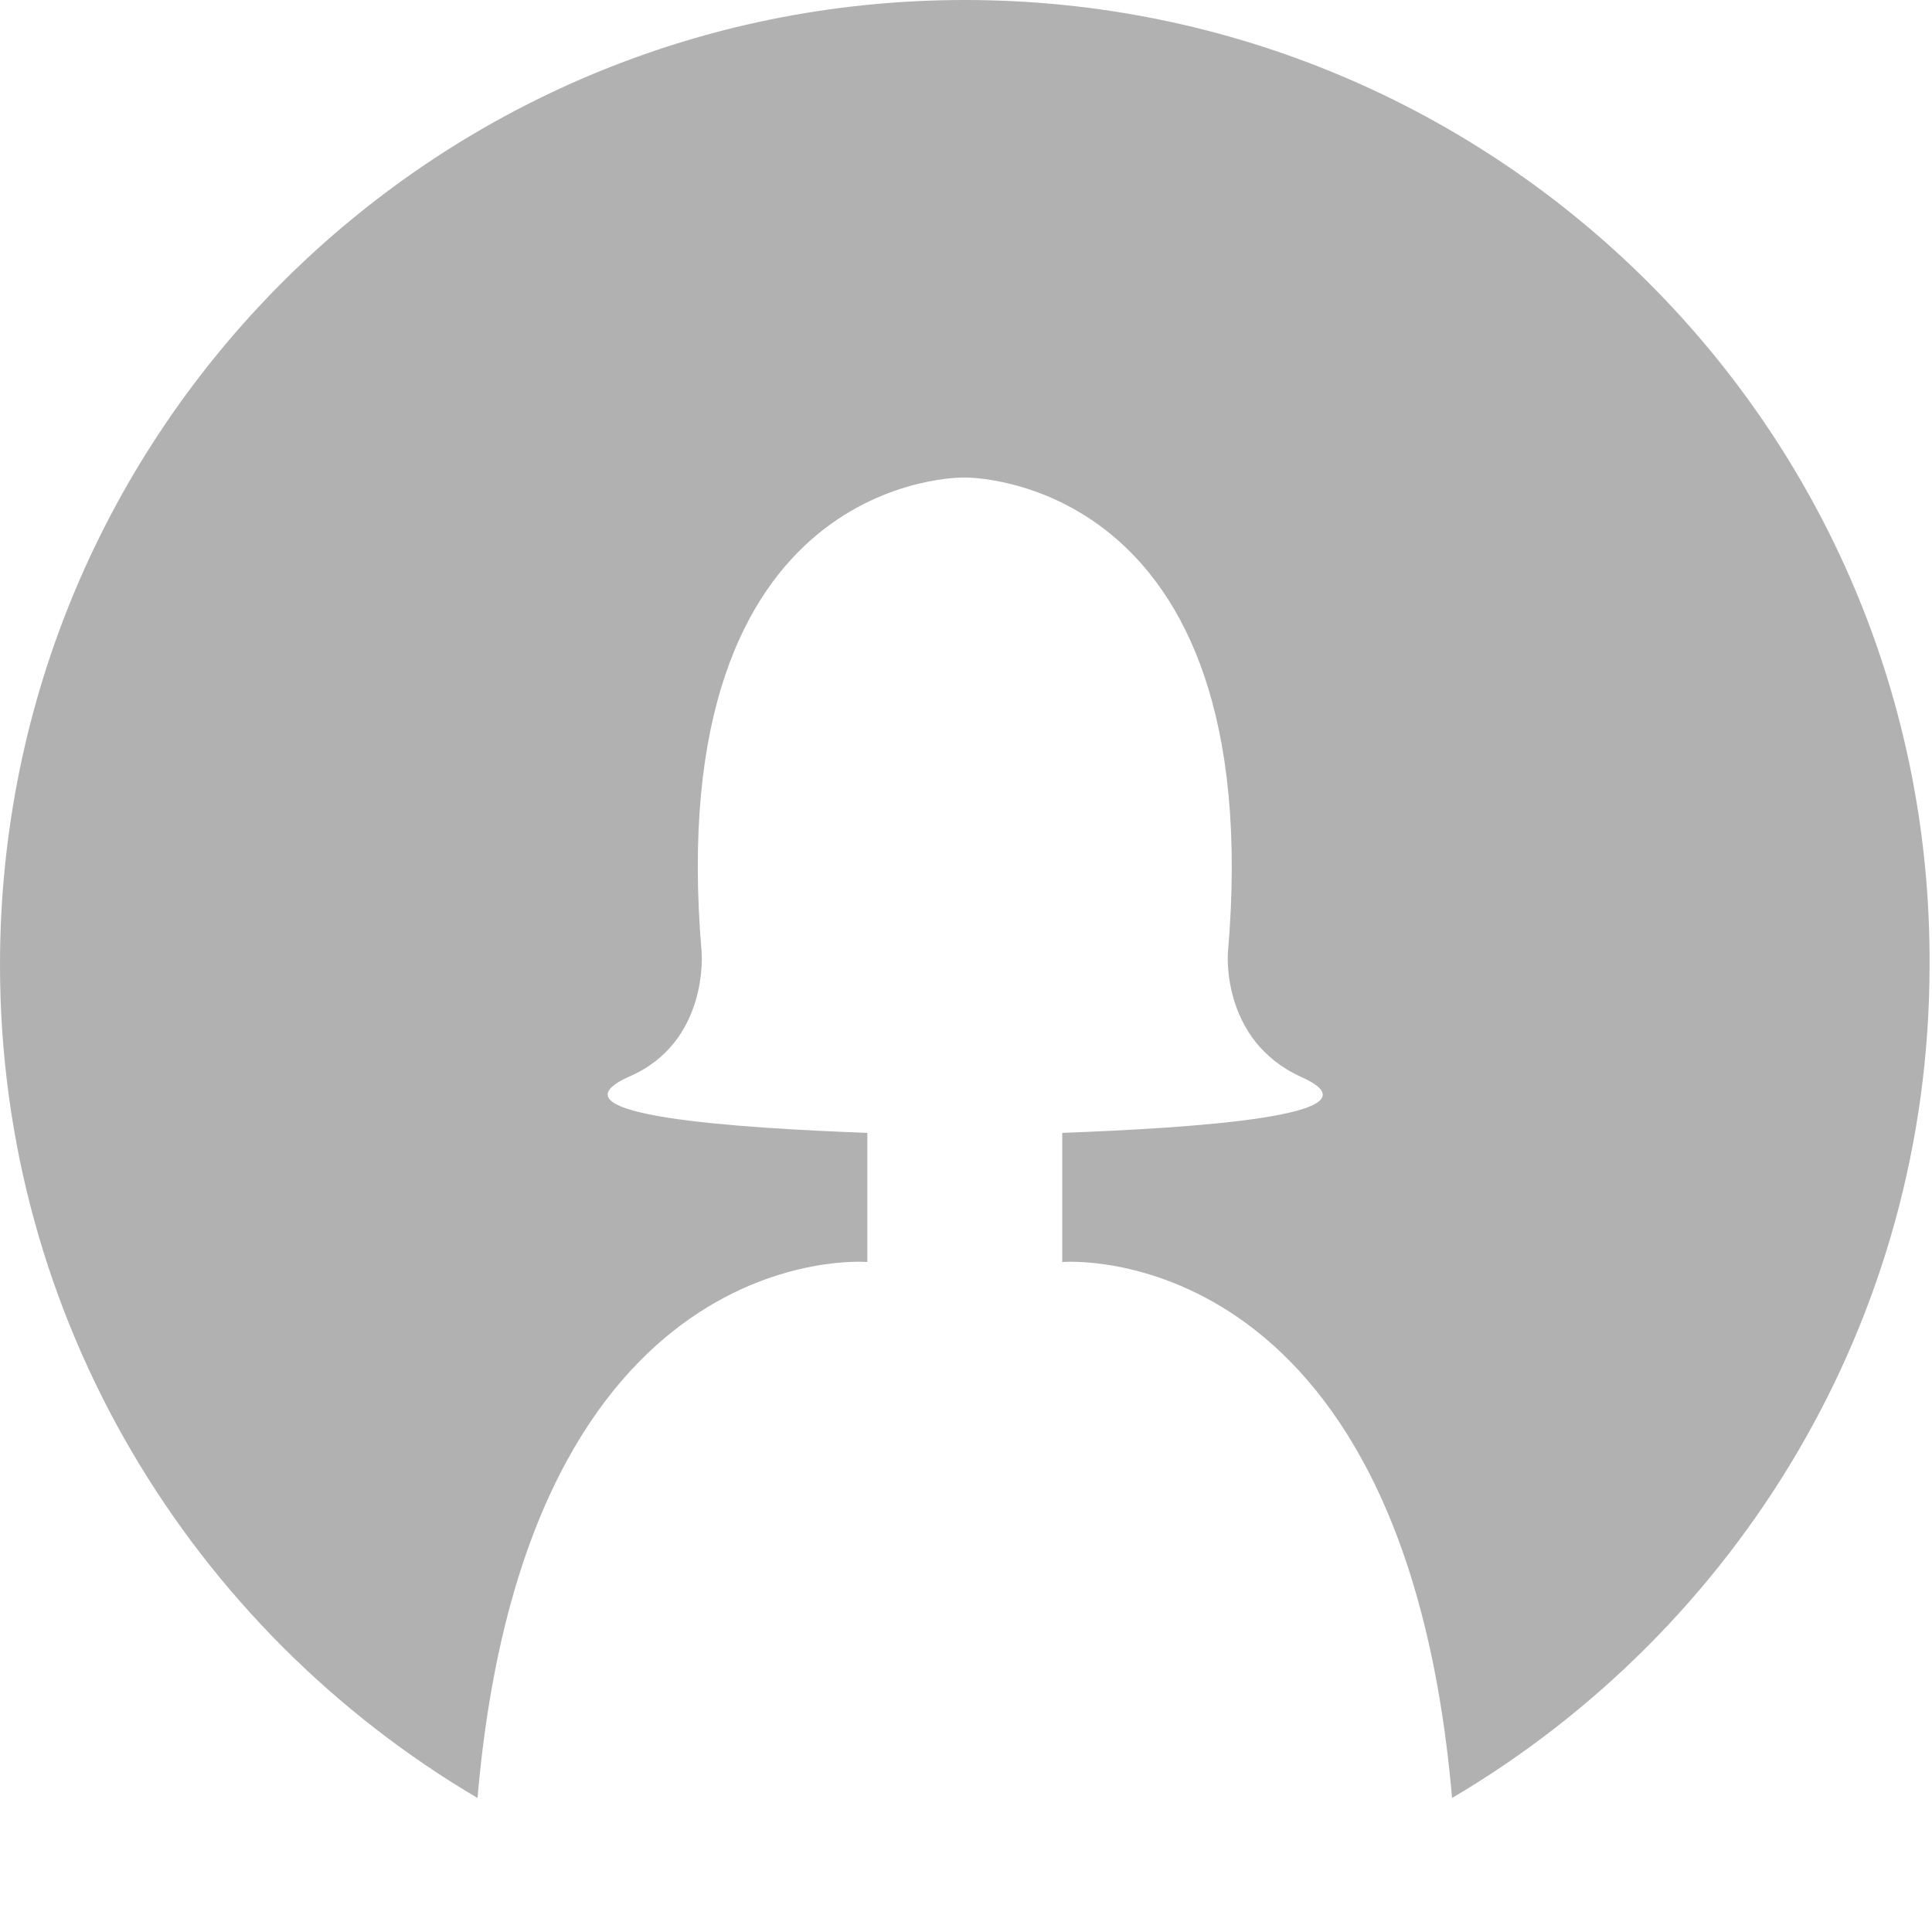
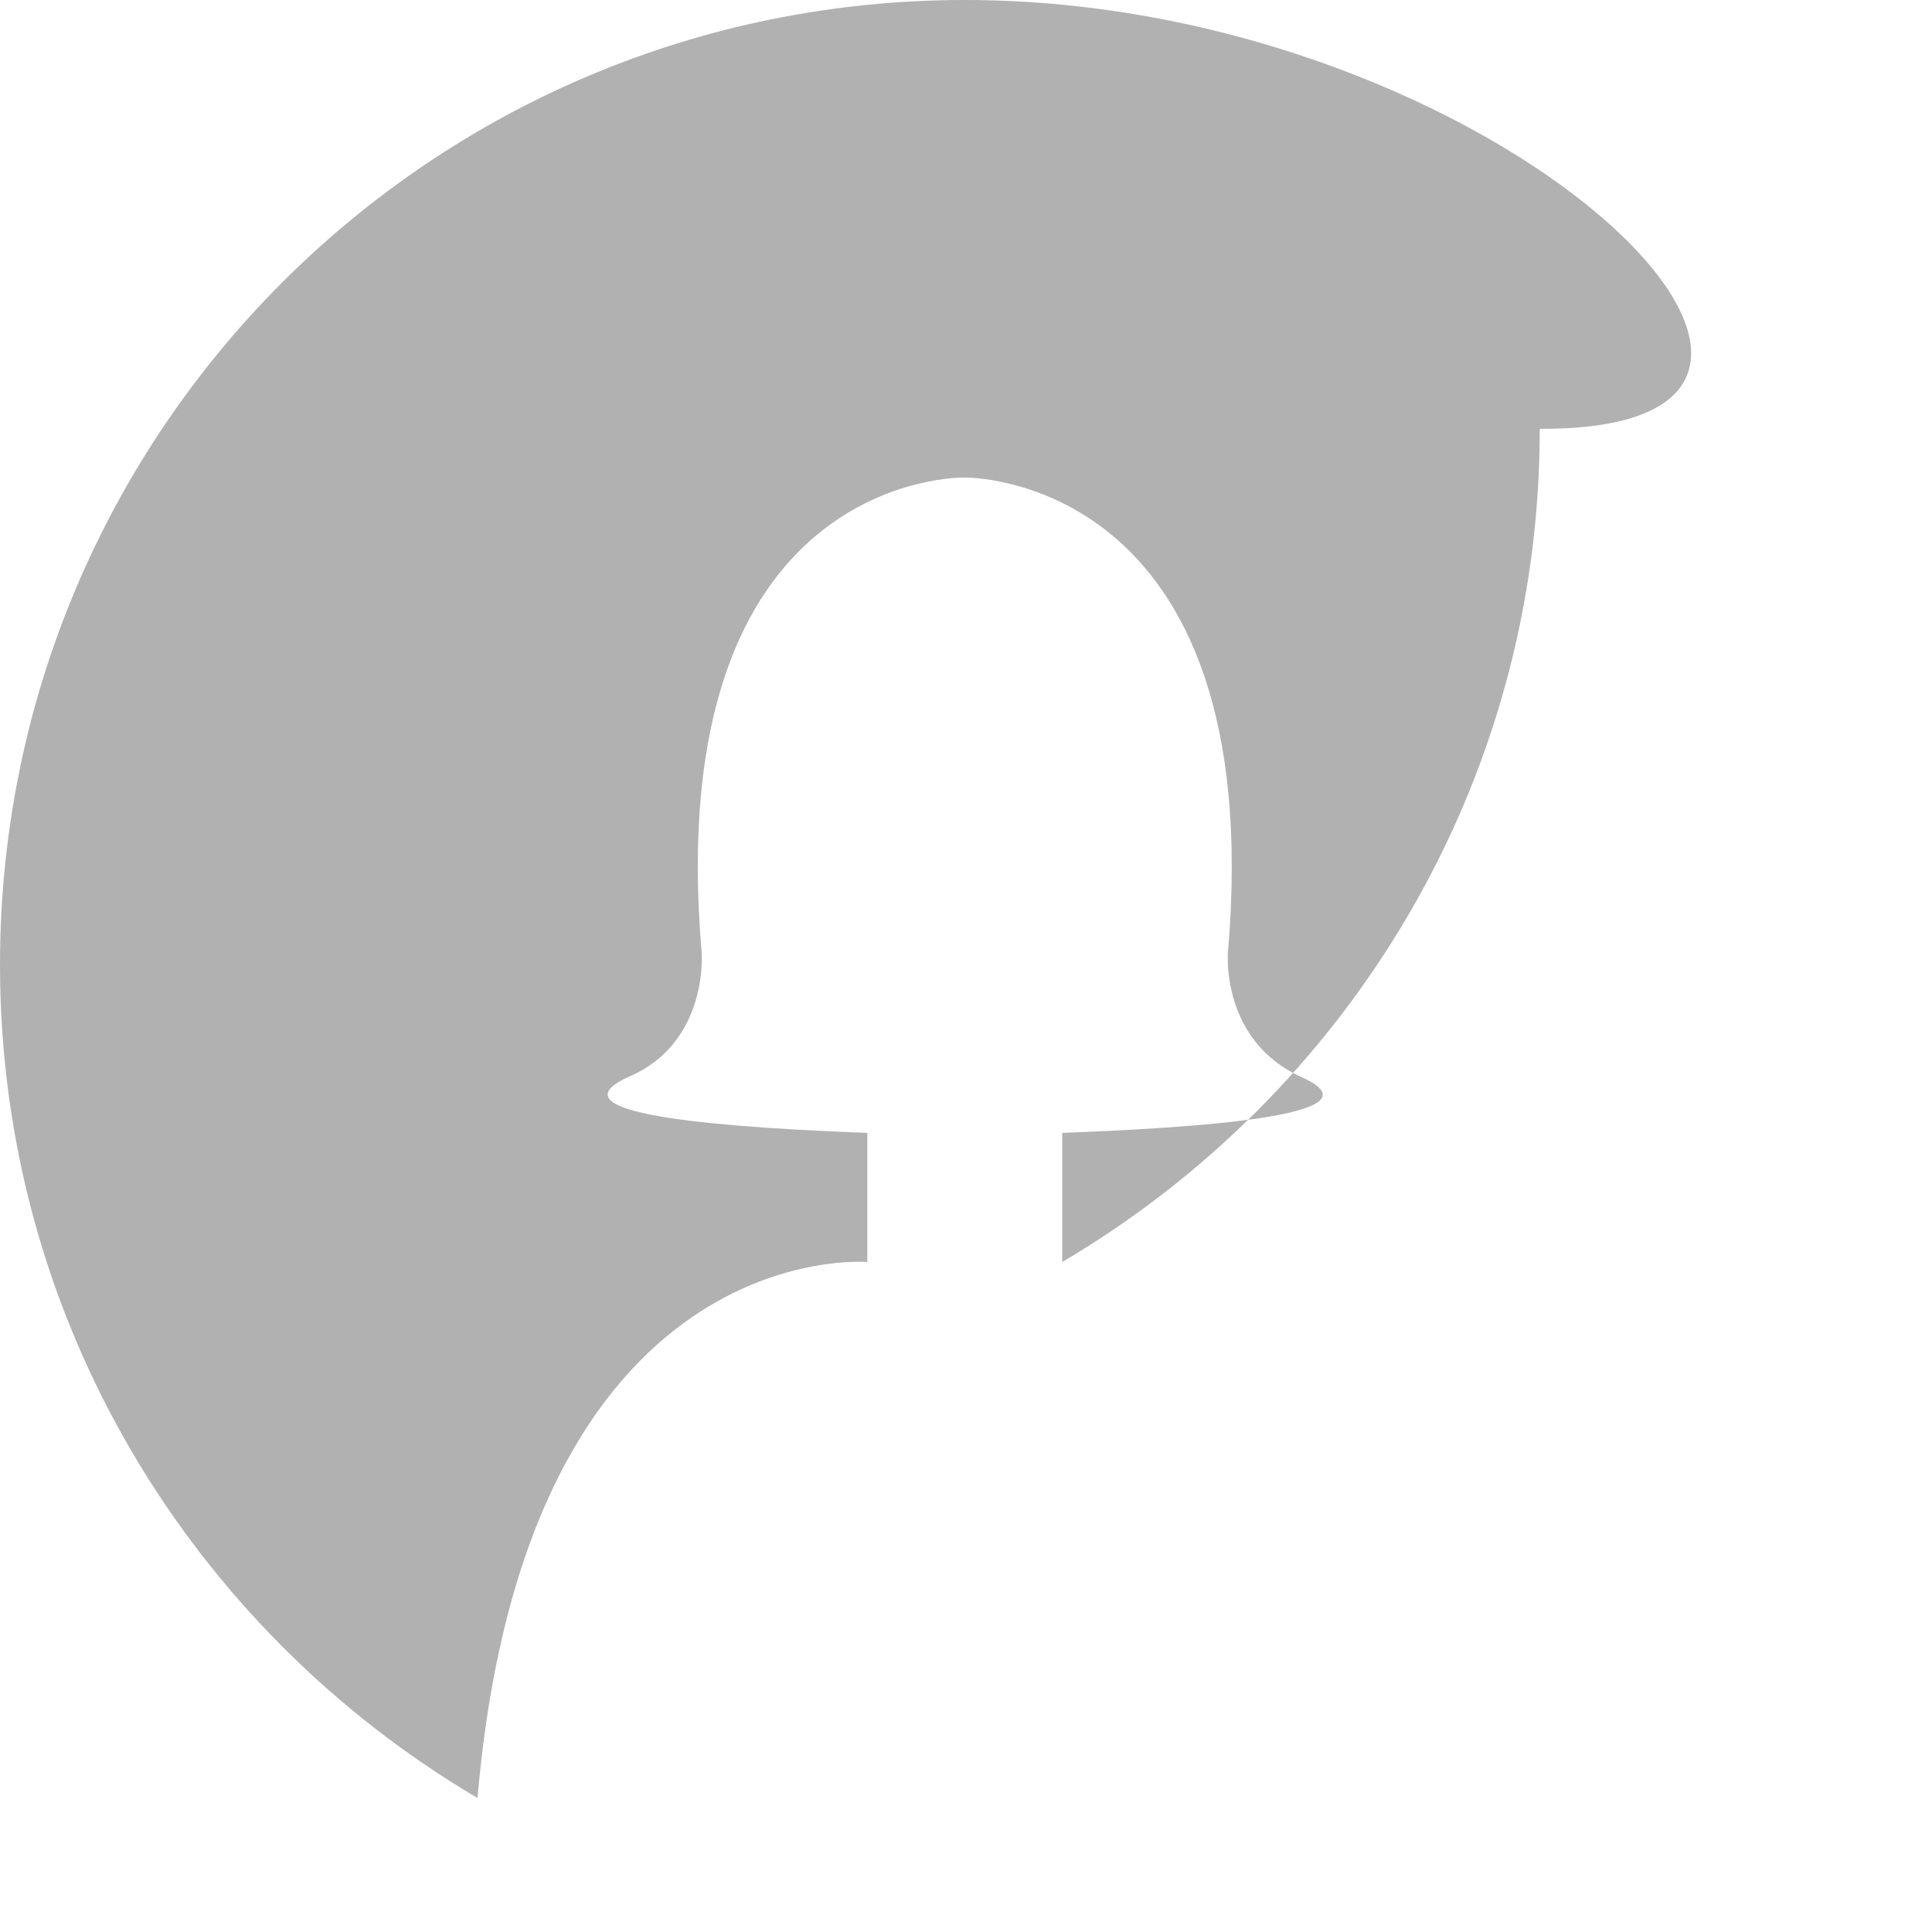
<svg xmlns="http://www.w3.org/2000/svg" version="1.1" x="0px" y="0px" viewBox="0 0 79.3 79.3" style="enable-background:new 0 0 79.3 79.3;" xml:space="preserve">
-   <path style="fill:#B1B1B1;" d="M39.6,0C17.7,0,0,17.7,0,39.6c0,14.6,7.9,27.3,19.6,34.2c2-23.2,16-22,16-22v-5.3  c-5.3-0.2-13.3-0.7-9.8-2.3c3.3-1.4,3-5.1,3-5.1c-1.7-19.8,10.8-19.5,10.8-19.5s12.5-0.2,10.8,19.5c0,0-0.3,3.6,3,5.1  c3.6,1.6-4.5,2.1-9.8,2.3v5.3c0,0,14-1.2,16,22c11.7-6.9,19.6-19.6,19.6-34.2C79.3,17.7,61.5,0,39.6,0z" />
+   <path style="fill:#B1B1B1;" d="M39.6,0C17.7,0,0,17.7,0,39.6c0,14.6,7.9,27.3,19.6,34.2c2-23.2,16-22,16-22v-5.3  c-5.3-0.2-13.3-0.7-9.8-2.3c3.3-1.4,3-5.1,3-5.1c-1.7-19.8,10.8-19.5,10.8-19.5s12.5-0.2,10.8,19.5c0,0-0.3,3.6,3,5.1  c3.6,1.6-4.5,2.1-9.8,2.3v5.3c11.7-6.9,19.6-19.6,19.6-34.2C79.3,17.7,61.5,0,39.6,0z" />
</svg>